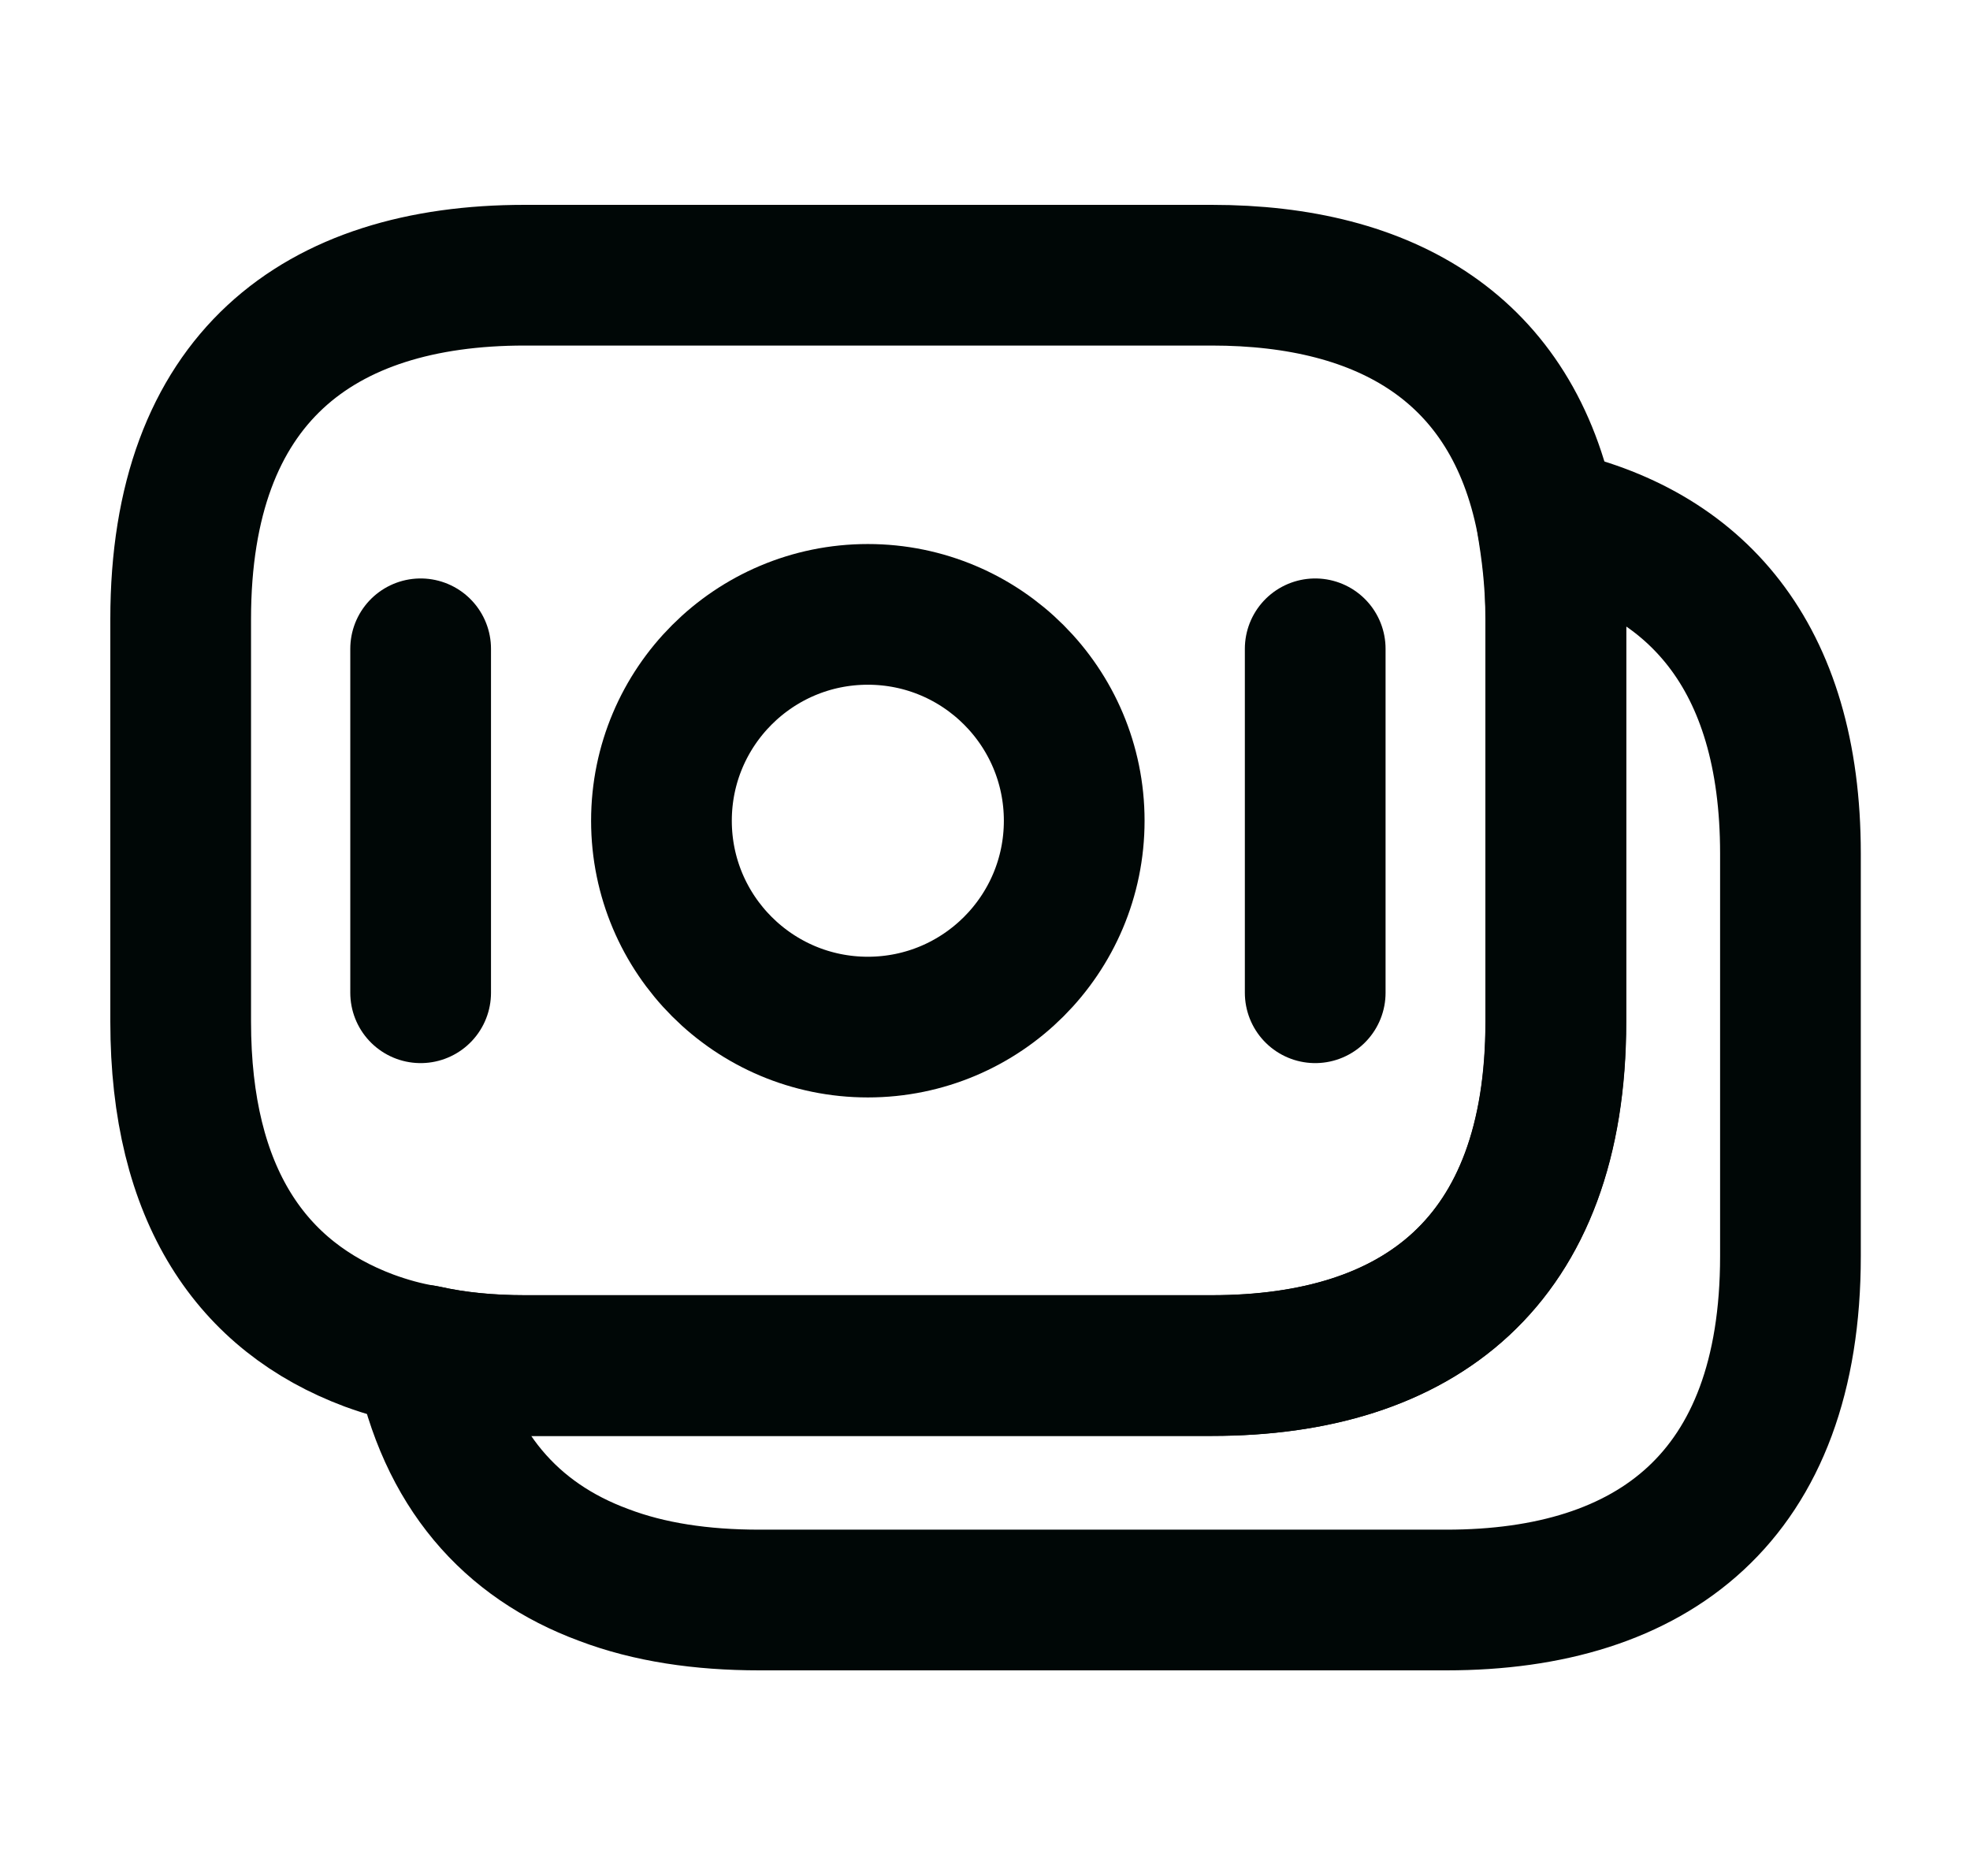
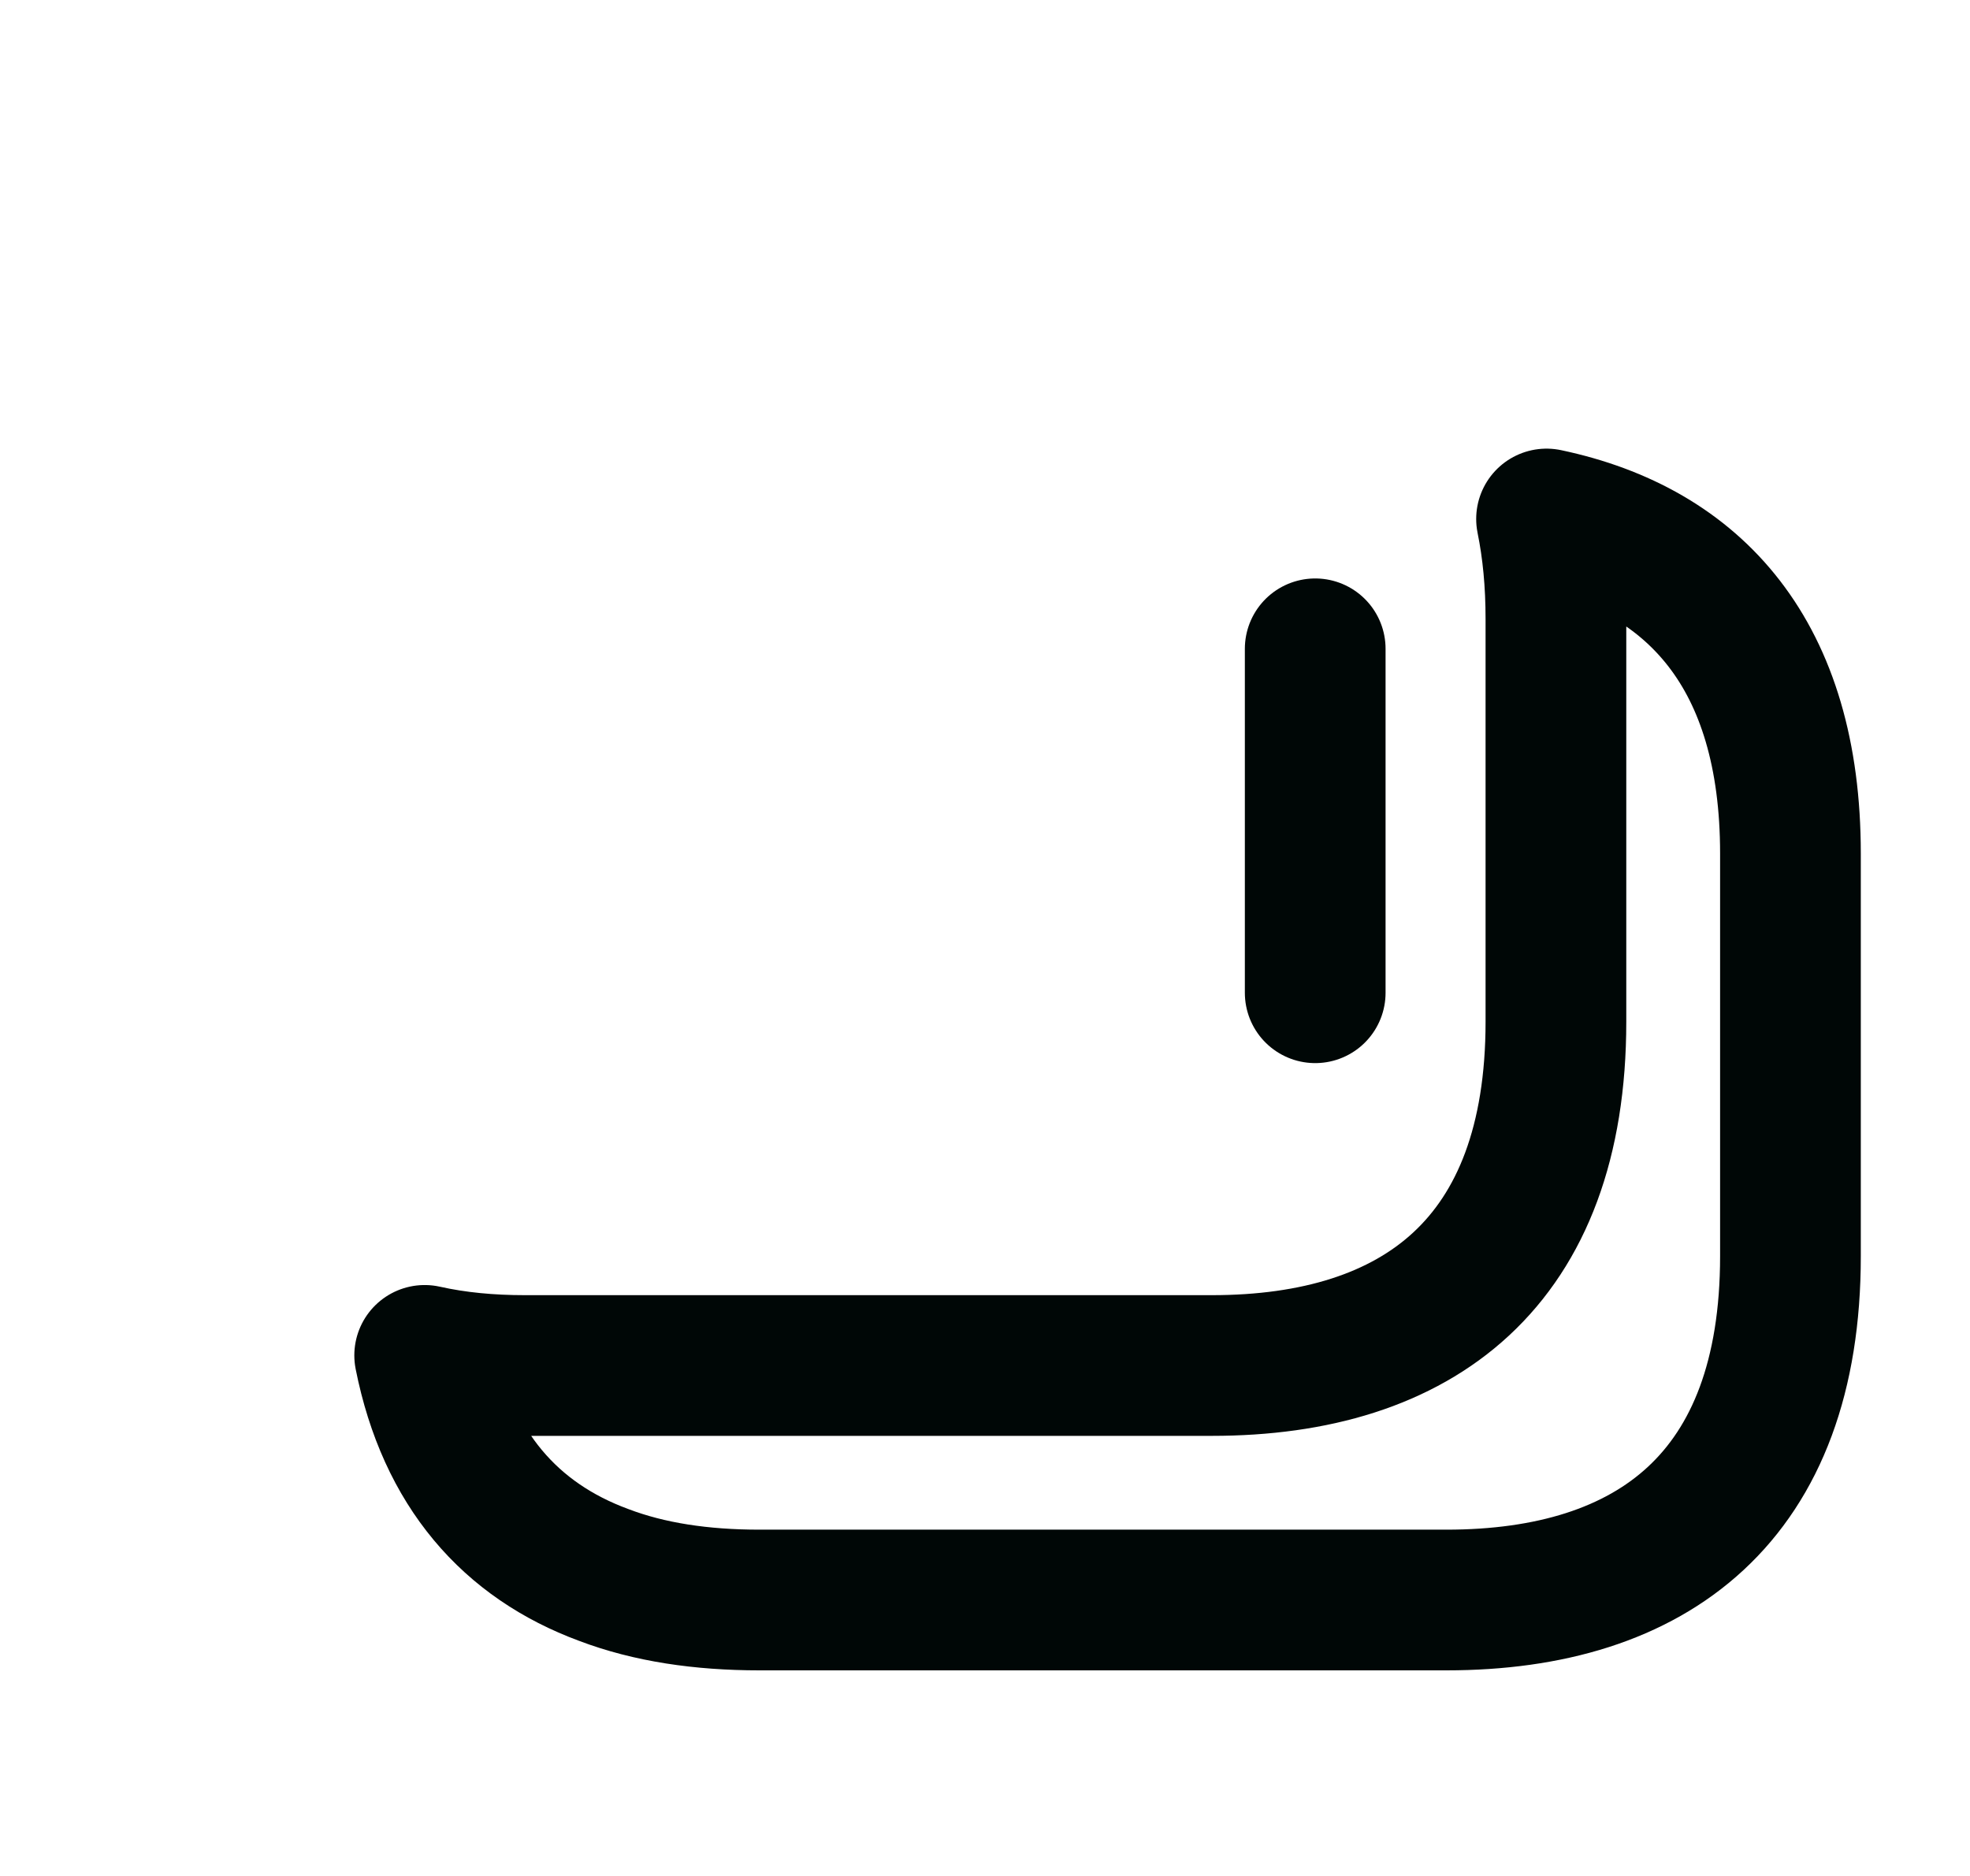
<svg xmlns="http://www.w3.org/2000/svg" width="21" height="20" viewBox="0 0 21 20" fill="none">
-   <path d="M16.584 6.6V10.892C16.584 13.459 15.117 14.559 12.917 14.559H5.592C5.217 14.559 4.859 14.525 4.526 14.45C4.317 14.417 4.117 14.359 3.934 14.292C2.684 13.825 1.926 12.742 1.926 10.892V6.6C1.926 4.034 3.392 2.934 5.592 2.934H12.917C14.784 2.934 16.126 3.725 16.484 5.534C16.542 5.867 16.584 6.209 16.584 6.6Z" stroke="#000706" stroke-width="1.5" stroke-miterlimit="10" stroke-linecap="round" stroke-linejoin="round" />
  <path d="M19.086 9.1V13.392C19.086 15.958 17.619 17.058 15.419 17.058H8.094C7.477 17.058 6.919 16.975 6.436 16.791C5.444 16.425 4.769 15.666 4.527 14.45C4.861 14.525 5.219 14.558 5.594 14.558H12.919C15.119 14.558 16.586 13.458 16.586 10.892V6.6C16.586 6.208 16.552 5.858 16.486 5.533C18.069 5.867 19.086 6.983 19.086 9.1Z" stroke="#000706" stroke-width="1.5" stroke-miterlimit="10" stroke-linecap="round" stroke-linejoin="round" />
-   <path d="M9.251 10.95C10.466 10.95 11.451 9.965 11.451 8.75C11.451 7.535 10.466 6.55 9.251 6.55C8.036 6.55 7.051 7.535 7.051 8.75C7.051 9.965 8.036 10.95 9.251 10.95Z" stroke="#000706" stroke-width="1.5" stroke-miterlimit="10" stroke-linecap="round" stroke-linejoin="round" />
-   <path d="M4.484 6.917V10.584" stroke="#000706" stroke-width="1.5" stroke-miterlimit="10" stroke-linecap="round" stroke-linejoin="round" />
  <path d="M14.02 6.917V10.584" stroke="#000706" stroke-width="1.5" stroke-miterlimit="10" stroke-linecap="round" stroke-linejoin="round" />
</svg>